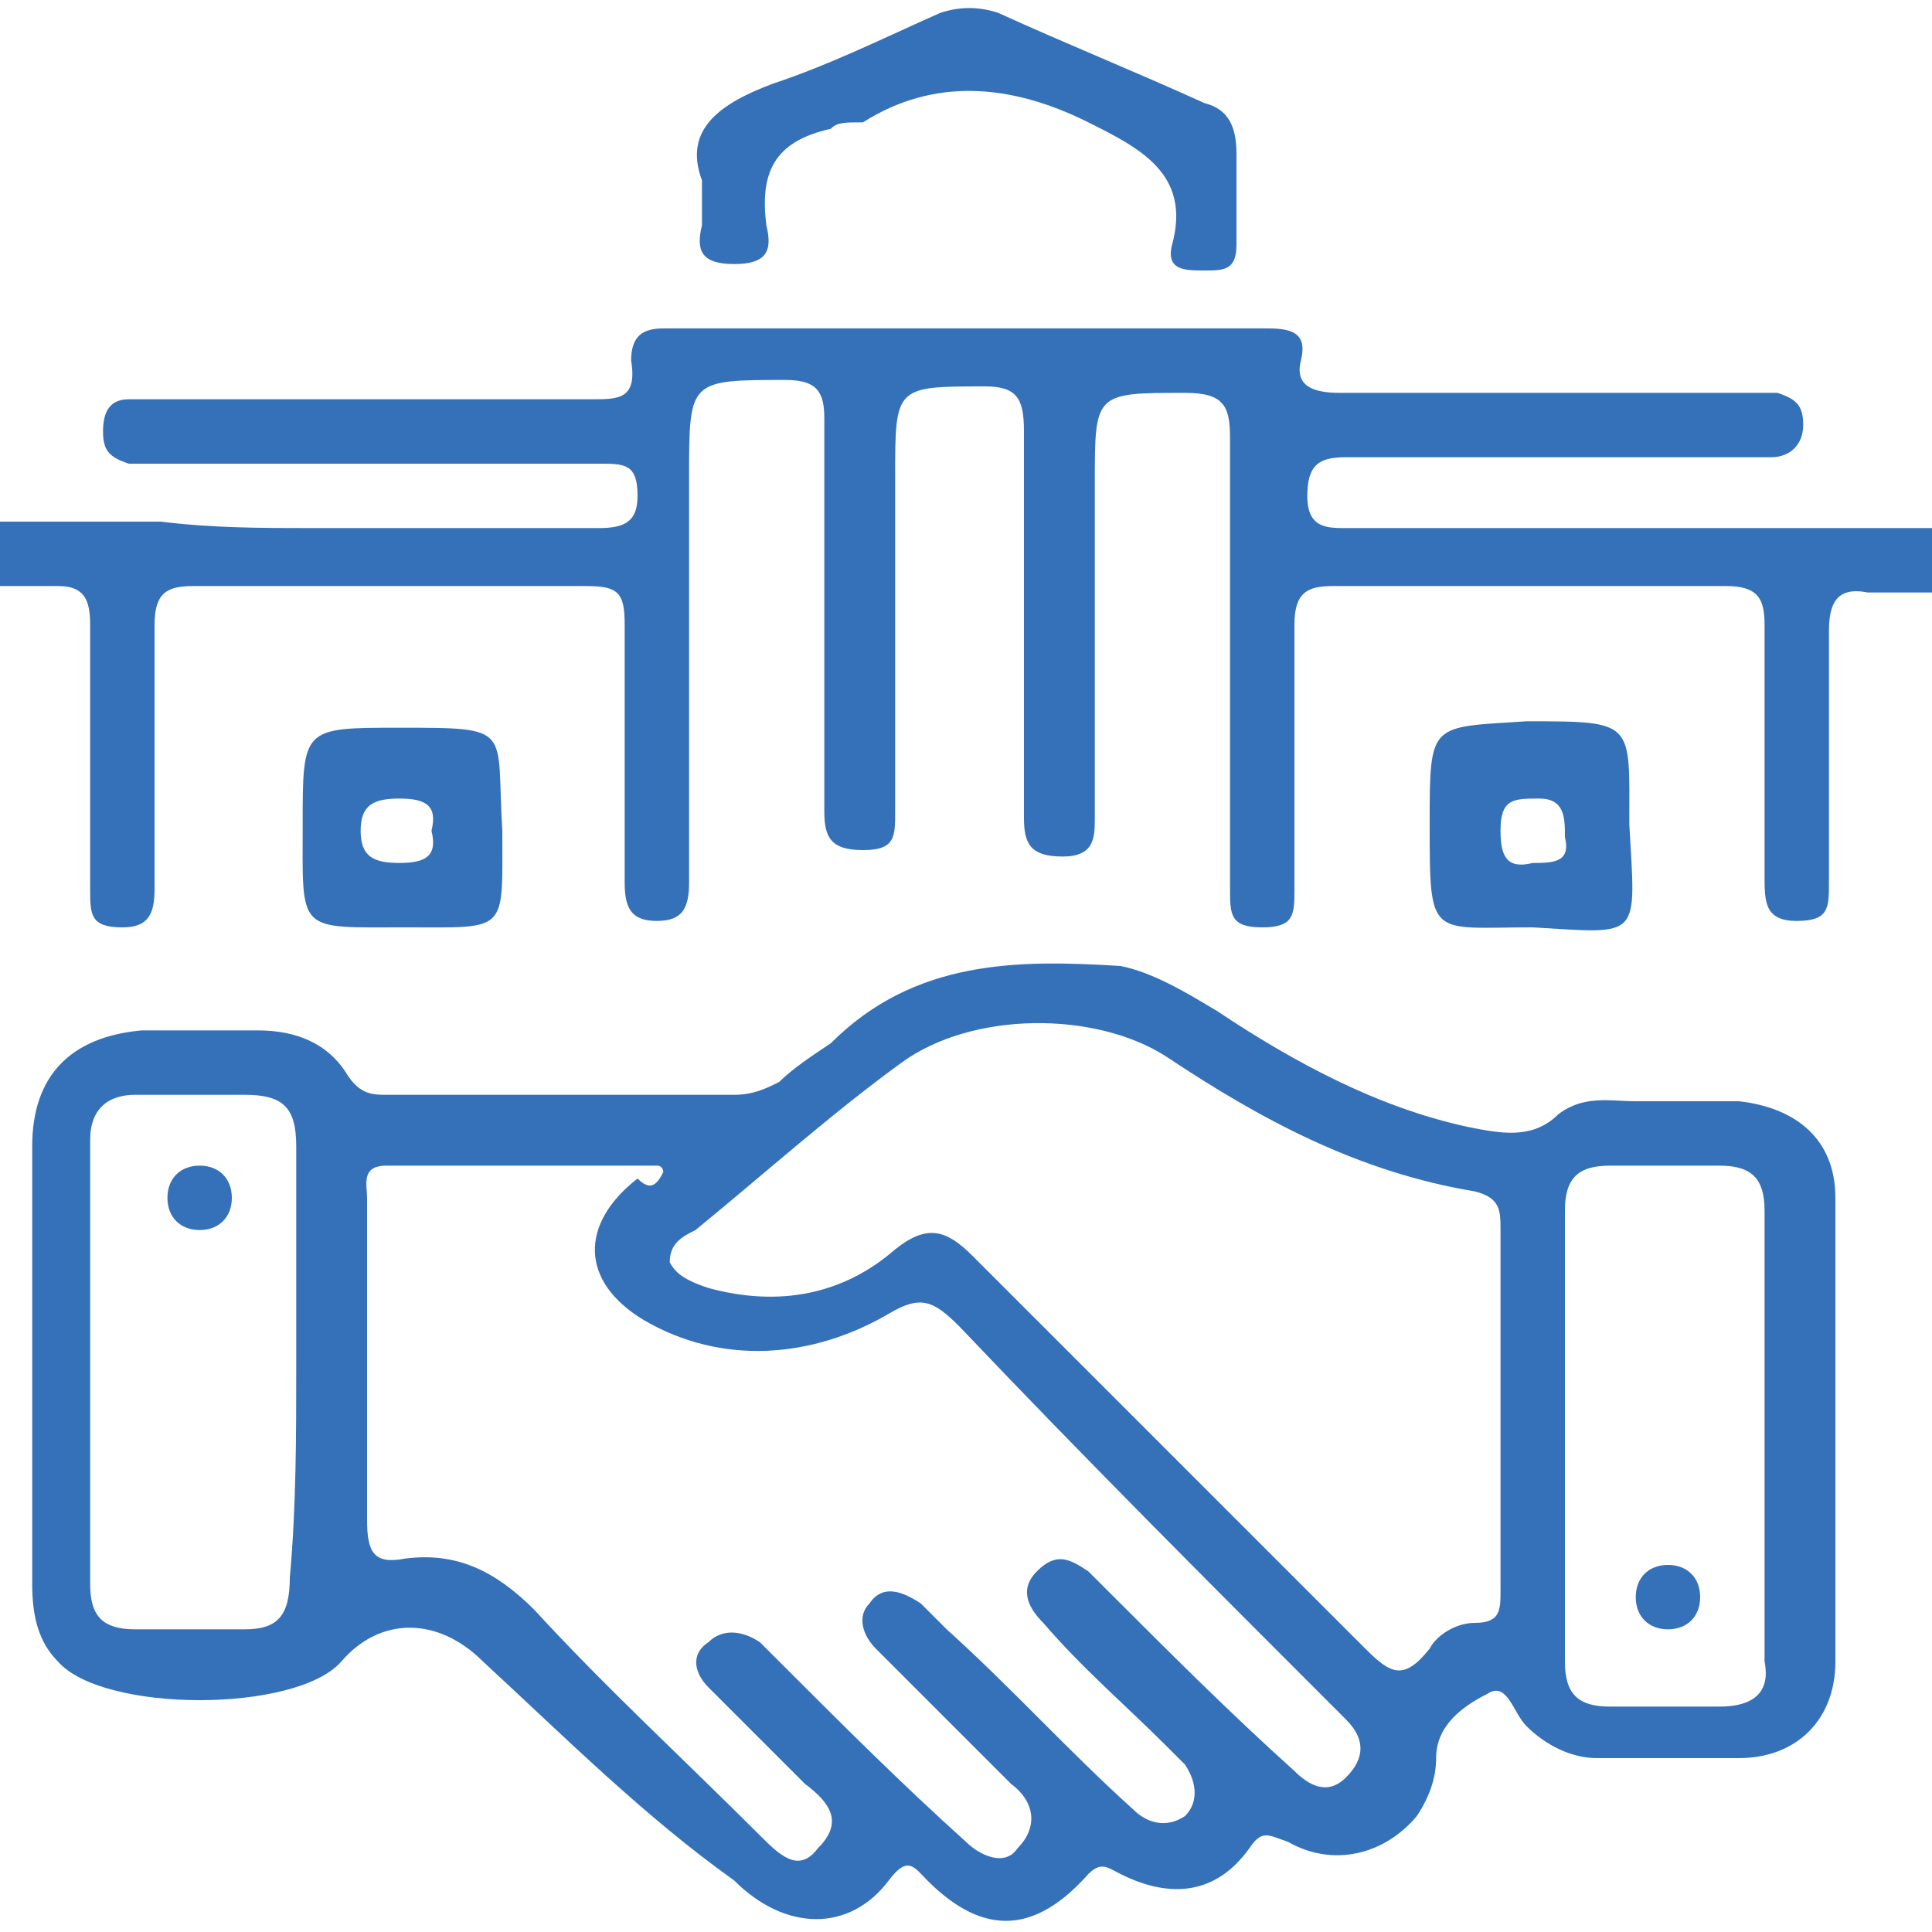
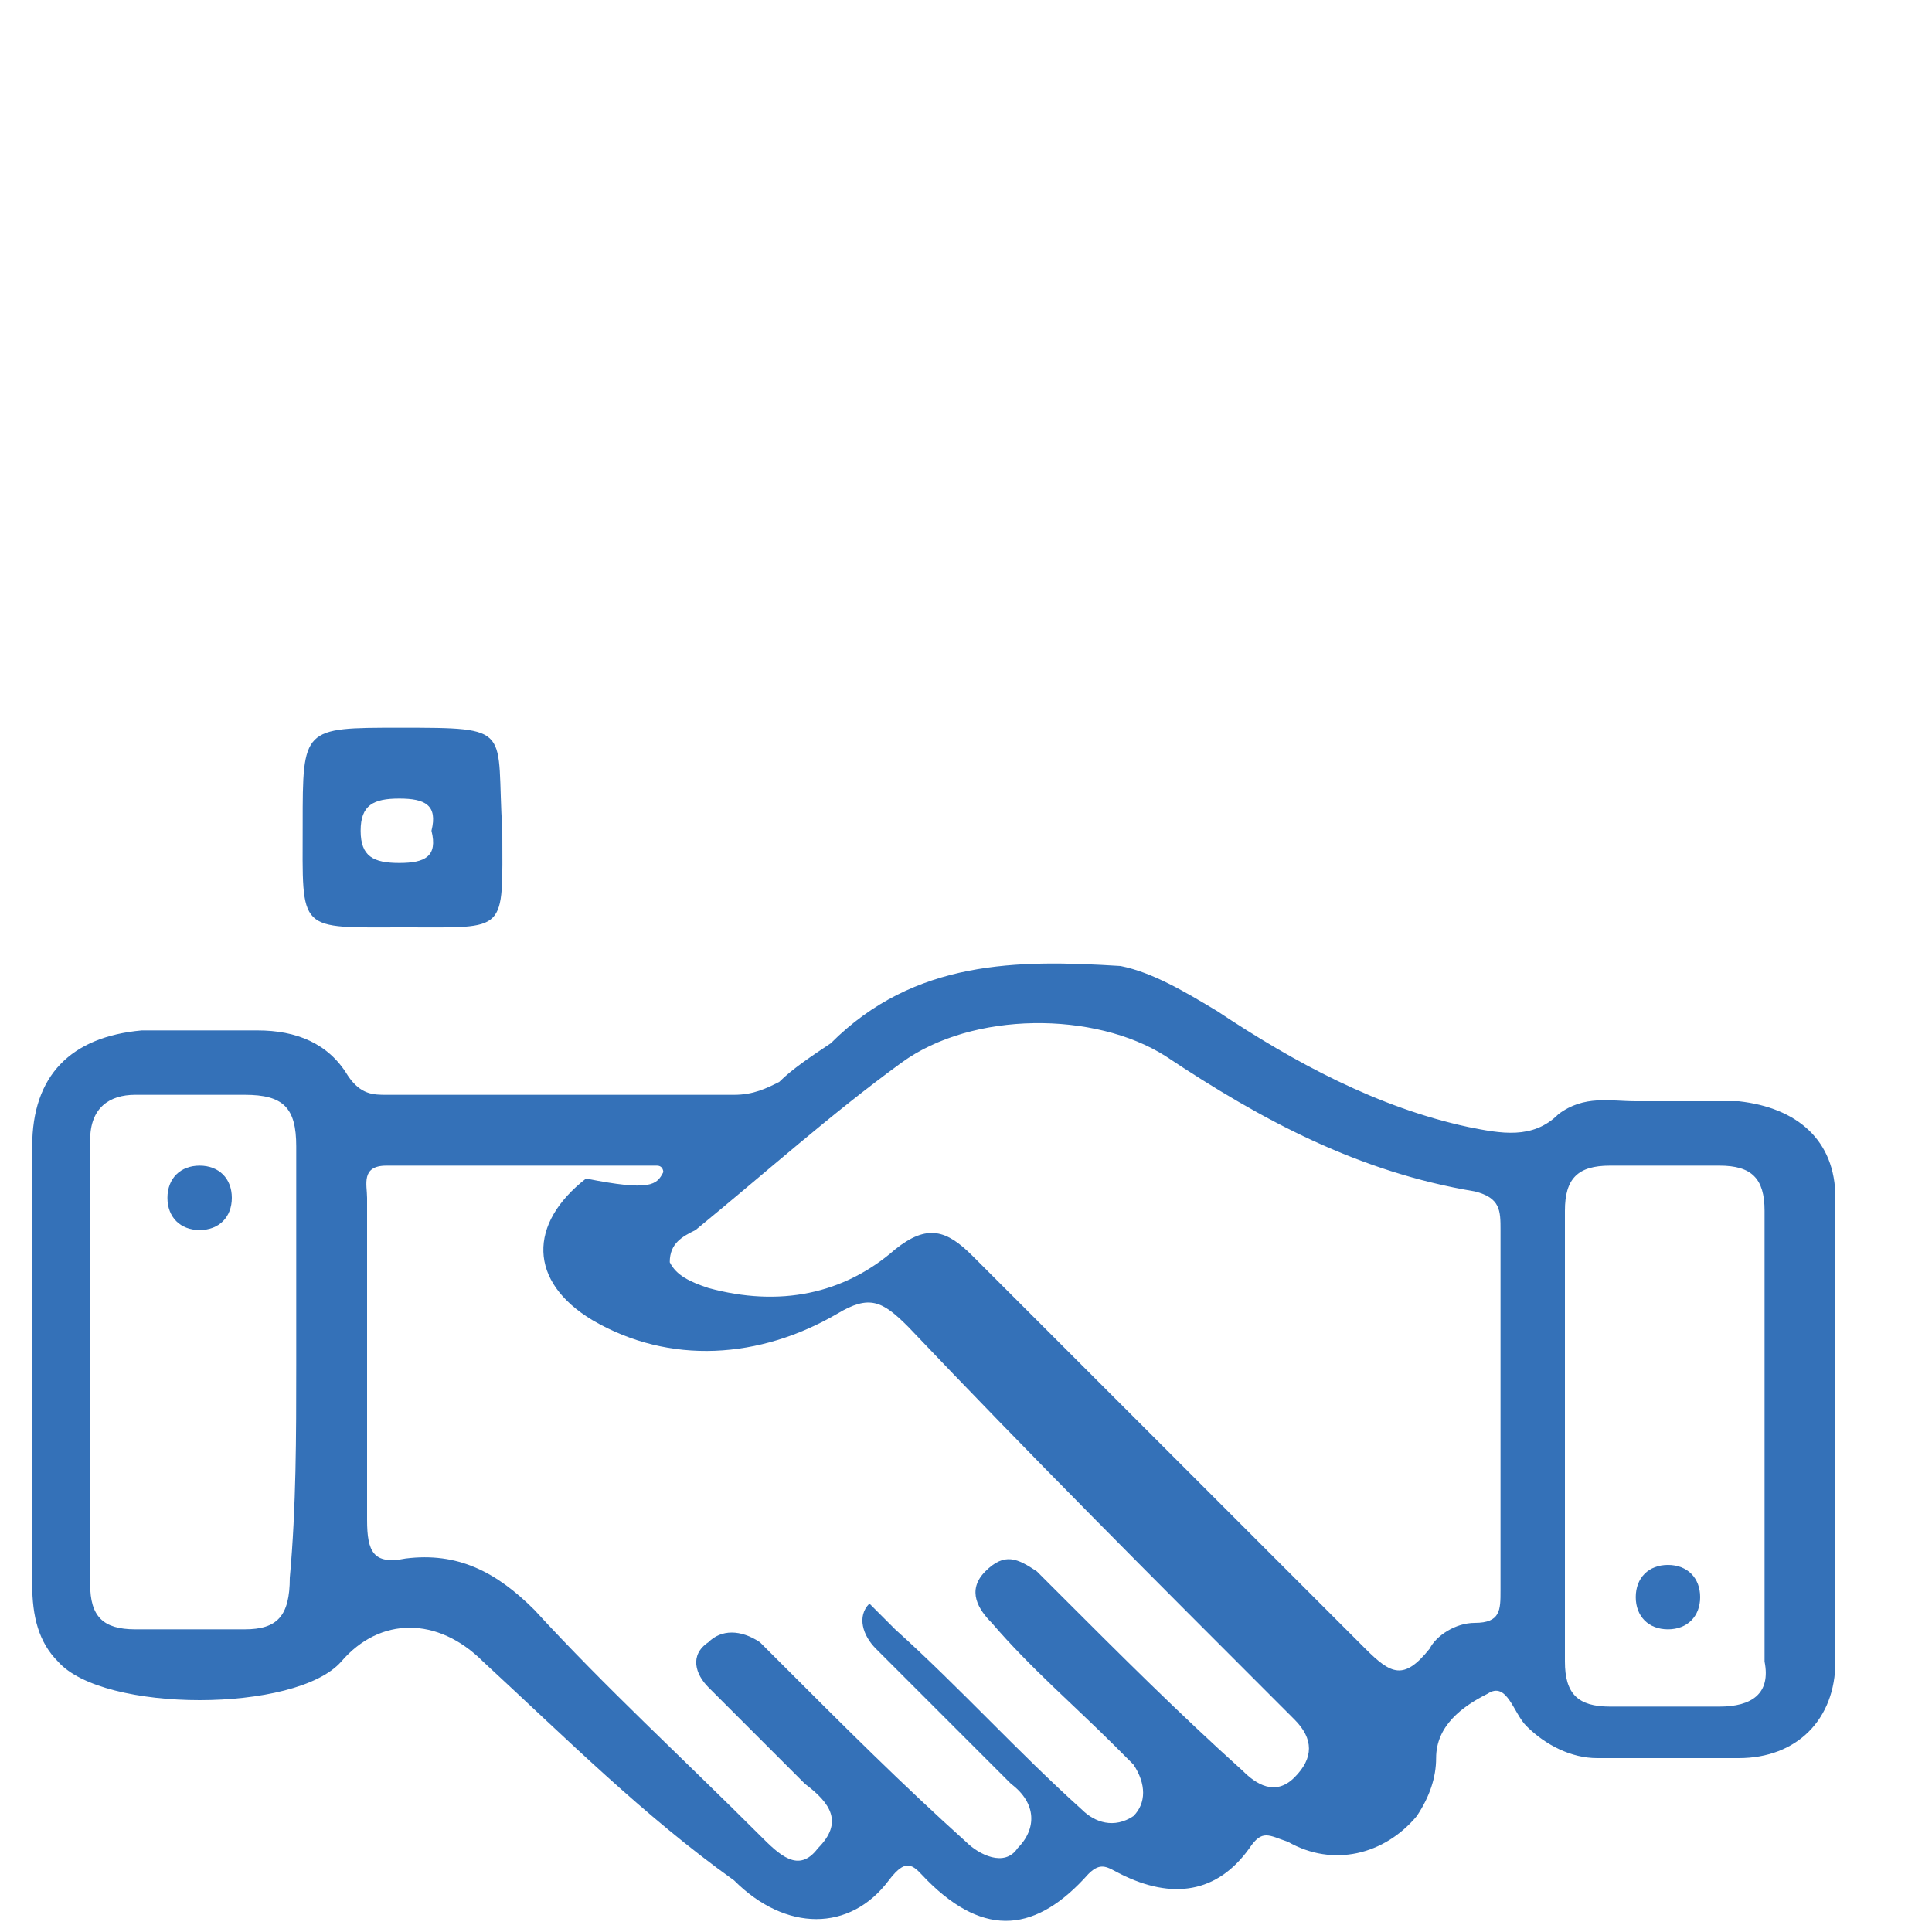
<svg xmlns="http://www.w3.org/2000/svg" version="1.1" id="Layer_1" x="0px" y="0px" viewBox="0 0 30 30" style="enable-background:new 0 0 30 30;" xml:space="preserve">
  <style type="text/css">
	.st0{fill:#3471B8;}
</style>
-   <path class="st0" d="M0.5,21.2c0-1.1,0-2.3,0-3.4c0-1.1,0.6-1.7,1.7-1.8c0.6,0,1.2,0,1.8,0s1.1,0.2,1.4,0.7C5.6,17,5.8,17,6,17  c1.8,0,3.6,0,5.4,0c0.3,0,0.5-0.1,0.7-0.2c0.2-0.2,0.5-0.4,0.8-0.6c1.3-1.3,2.9-1.3,4.5-1.2c0.5,0.1,1,0.4,1.5,0.7  c1.2,0.8,2.5,1.5,3.9,1.8c0.5,0.1,1,0.2,1.4-0.2c0.4-0.3,0.8-0.2,1.2-0.2c0.5,0,1.1,0,1.6,0c0.9,0.1,1.5,0.6,1.5,1.5  c0,2.4,0,4.8,0,7.2c0,0.9-0.6,1.5-1.5,1.5c-0.7,0-1.5,0-2.2,0c-0.4,0-0.8-0.2-1.1-0.5c-0.2-0.2-0.3-0.7-0.6-0.5  c-0.4,0.2-0.8,0.5-0.8,1c0,0.3-0.1,0.6-0.3,0.9c-0.5,0.6-1.3,0.8-2,0.4c-0.3-0.1-0.4-0.2-0.6,0.1c-0.5,0.7-1.2,0.8-2,0.4  c-0.2-0.1-0.3-0.2-0.5,0c-0.8,0.9-1.6,1-2.5,0.1c-0.2-0.2-0.3-0.4-0.6,0c-0.6,0.8-1.6,0.8-2.4,0C10,28.2,8.8,27,7.5,25.8  c-0.7-0.7-1.6-0.7-2.2,0c-0.7,0.8-3.7,0.8-4.4,0c-0.3-0.3-0.4-0.7-0.4-1.2C0.5,23.5,0.5,22.4,0.5,21.2L0.5,21.2z M10.3,18.2  c0,0,0-0.1-0.1-0.1c-1.4,0-2.8,0-4.2,0c-0.4,0-0.3,0.3-0.3,0.5c0,1.7,0,3.4,0,5c0,0.5,0.1,0.7,0.6,0.6c0.8-0.1,1.4,0.2,2,0.8  c1.1,1.2,2.3,2.3,3.5,3.5c0.3,0.3,0.6,0.6,0.9,0.2c0.4-0.4,0.2-0.7-0.2-1c-0.5-0.5-1-1-1.5-1.5c-0.2-0.2-0.3-0.5,0-0.7  c0.2-0.2,0.5-0.2,0.8,0c0.1,0.1,0.2,0.2,0.3,0.3c1,1,1.9,1.9,2.9,2.8c0.2,0.2,0.6,0.4,0.8,0.1c0.3-0.3,0.3-0.7-0.1-1  c-0.1-0.1-0.2-0.2-0.3-0.3c-0.6-0.6-1.2-1.2-1.8-1.8c-0.2-0.2-0.3-0.5-0.1-0.7c0.2-0.3,0.5-0.2,0.8,0c0.1,0.1,0.2,0.2,0.4,0.4  c1,0.9,1.9,1.9,2.9,2.8c0.2,0.2,0.5,0.3,0.8,0.1c0.2-0.2,0.2-0.5,0-0.8c-0.1-0.1-0.2-0.2-0.3-0.3c-0.6-0.6-1.3-1.2-1.9-1.9  c-0.2-0.2-0.4-0.5-0.1-0.8c0.3-0.3,0.5-0.2,0.8,0c0.1,0.1,0.2,0.2,0.3,0.3c1,1,1.9,1.9,2.9,2.8c0.2,0.2,0.5,0.4,0.8,0.1  c0.3-0.3,0.3-0.6,0-0.9c-0.1-0.1-0.1-0.1-0.2-0.2c-2-2-3.9-3.9-5.8-5.9c-0.4-0.4-0.6-0.5-1.1-0.2c-1.2,0.7-2.6,0.8-3.8,0.1  c-1-0.6-1-1.5-0.1-2.2C10.1,18.5,10.2,18.4,10.3,18.2L10.3,18.2z M23.3,22c0-1,0-1.9,0-2.9c0-0.3,0-0.5-0.4-0.6  c-1.8-0.3-3.3-1.1-4.8-2.1c-1.1-0.7-3-0.7-4.1,0.1c-1.1,0.8-2.1,1.7-3.2,2.6c-0.2,0.1-0.4,0.2-0.4,0.5c0.1,0.2,0.3,0.3,0.6,0.4  c1.1,0.3,2.1,0.1,2.9-0.6c0.5-0.4,0.8-0.3,1.2,0.1c2,2,4.1,4.1,6.1,6.1c0.4,0.4,0.6,0.5,1,0c0.1-0.2,0.4-0.4,0.7-0.4  c0.4,0,0.4-0.2,0.4-0.5C23.3,23.9,23.3,23,23.3,22L23.3,22z M4.6,21.2c0-1.1,0-2.3,0-3.4c0-0.6-0.2-0.8-0.8-0.8c-0.6,0-1.1,0-1.7,0  c-0.4,0-0.7,0.2-0.7,0.7c0,2.3,0,4.6,0,6.9c0,0.5,0.2,0.7,0.7,0.7c0.6,0,1.1,0,1.7,0c0.5,0,0.7-0.2,0.7-0.8  C4.6,23.4,4.6,22.3,4.6,21.2L4.6,21.2z M27.4,22.2c0-1.1,0-2.3,0-3.4c0-0.5-0.2-0.7-0.7-0.7c-0.6,0-1.2,0-1.7,0  c-0.5,0-0.7,0.2-0.7,0.7c0,2.3,0,4.6,0,7c0,0.5,0.2,0.7,0.7,0.7c0.6,0,1.1,0,1.7,0c0.5,0,0.8-0.2,0.7-0.7  C27.4,24.5,27.4,23.4,27.4,22.2L27.4,22.2z" />
-   <path class="st0" d="M4.8,8.2c1.5,0,3,0,4.5,0c0.4,0,0.6-0.1,0.6-0.5c0-0.5-0.2-0.5-0.6-0.5c-2.2,0-4.4,0-6.7,0c-0.2,0-0.4,0-0.6,0  C1.7,7.1,1.6,7,1.6,6.7c0-0.3,0.1-0.5,0.4-0.5c0.2,0,0.4,0,0.6,0c2.2,0,4.4,0,6.6,0c0.4,0,0.7,0,0.6-0.6C9.8,5.2,10,5.1,10.3,5.1  c3.1,0,6.2,0,9.4,0c0.4,0,0.6,0.1,0.5,0.5c-0.1,0.4,0.2,0.5,0.6,0.5c2.1,0,4.1,0,6.2,0c0.2,0,0.4,0,0.6,0c0.3,0.1,0.4,0.2,0.4,0.5  c0,0.3-0.2,0.5-0.5,0.5c-0.2,0-0.3,0-0.5,0c-2,0-4.1,0-6.1,0c-0.4,0-0.6,0.1-0.6,0.6c0,0.5,0.3,0.5,0.6,0.5c2.9,0,5.8,0,8.6,0  c0.2,0,0.4,0,0.6,0c0.3,0.1,0.5,0.2,0.4,0.6c0,0.3-0.2,0.4-0.5,0.4c-0.3,0-0.6,0-1,0c-0.5-0.1-0.6,0.2-0.6,0.6c0,1.3,0,2.6,0,3.9  c0,0.4,0,0.6-0.5,0.6c-0.5,0-0.5-0.3-0.5-0.7c0-1.3,0-2.6,0-3.9c0-0.4-0.1-0.6-0.6-0.6c-2,0-4.1,0-6.1,0c-0.4,0-0.6,0.1-0.6,0.6  c0,1.4,0,2.7,0,4.1c0,0.4,0,0.6-0.5,0.6c-0.5,0-0.5-0.2-0.5-0.6c0-2.4,0-4.7,0-7c0-0.5-0.1-0.7-0.7-0.7c-1.4,0-1.4,0-1.4,1.4  c0,1.7,0,3.5,0,5.2c0,0.3,0,0.6-0.5,0.6c-0.5,0-0.6-0.2-0.6-0.6c0-2,0-4,0-6c0-0.5-0.1-0.7-0.6-0.7c-1.4,0-1.4,0-1.4,1.4  c0,1.7,0,3.5,0,5.2c0,0.4,0,0.6-0.5,0.6c-0.5,0-0.6-0.2-0.6-0.6c0-2,0-4.1,0-6.1c0-0.4-0.1-0.6-0.6-0.6c-1.5,0-1.5,0-1.5,1.5  c0,2.1,0,4.2,0,6.3c0,0.4-0.1,0.6-0.5,0.6c-0.4,0-0.5-0.2-0.5-0.6c0-1.3,0-2.7,0-4c0-0.5-0.1-0.6-0.6-0.6c-2,0-4.1,0-6.1,0  c-0.4,0-0.6,0.1-0.6,0.6c0,1.4,0,2.7,0,4.1c0,0.4-0.1,0.6-0.5,0.6c-0.5,0-0.5-0.2-0.5-0.6c0-1.4,0-2.7,0-4.1c0-0.4-0.1-0.6-0.5-0.6  c-0.3,0-0.6,0-0.9,0c-0.3,0-0.6-0.1-0.6-0.5s0.3-0.5,0.6-0.5c0.8,0,1.7,0,2.5,0C3.3,8.2,4.1,8.2,4.8,8.2L4.8,8.2z" />
-   <path class="st0" d="M10.9,2.8c-0.3-0.8,0.3-1.2,1.1-1.5c0.9-0.3,1.7-0.7,2.6-1.1c0.3-0.1,0.6-0.1,0.9,0c1.1,0.5,2.1,0.9,3.2,1.4  c0.4,0.1,0.5,0.4,0.5,0.8c0,0.5,0,1,0,1.4c0,0.4-0.2,0.4-0.5,0.4c-0.3,0-0.6,0-0.5-0.4c0.3-1.1-0.5-1.5-1.3-1.9  c-1.2-0.6-2.4-0.7-3.5,0C13.1,1.9,13,1.9,12.9,2c-0.9,0.2-1.1,0.7-1,1.5c0.1,0.4,0,0.6-0.5,0.6c-0.5,0-0.6-0.2-0.5-0.6  C10.9,3.3,10.9,3.1,10.9,2.8L10.9,2.8z" />
+   <path class="st0" d="M0.5,21.2c0-1.1,0-2.3,0-3.4c0-1.1,0.6-1.7,1.7-1.8c0.6,0,1.2,0,1.8,0s1.1,0.2,1.4,0.7C5.6,17,5.8,17,6,17  c1.8,0,3.6,0,5.4,0c0.3,0,0.5-0.1,0.7-0.2c0.2-0.2,0.5-0.4,0.8-0.6c1.3-1.3,2.9-1.3,4.5-1.2c0.5,0.1,1,0.4,1.5,0.7  c1.2,0.8,2.5,1.5,3.9,1.8c0.5,0.1,1,0.2,1.4-0.2c0.4-0.3,0.8-0.2,1.2-0.2c0.5,0,1.1,0,1.6,0c0.9,0.1,1.5,0.6,1.5,1.5  c0,2.4,0,4.8,0,7.2c0,0.9-0.6,1.5-1.5,1.5c-0.7,0-1.5,0-2.2,0c-0.4,0-0.8-0.2-1.1-0.5c-0.2-0.2-0.3-0.7-0.6-0.5  c-0.4,0.2-0.8,0.5-0.8,1c0,0.3-0.1,0.6-0.3,0.9c-0.5,0.6-1.3,0.8-2,0.4c-0.3-0.1-0.4-0.2-0.6,0.1c-0.5,0.7-1.2,0.8-2,0.4  c-0.2-0.1-0.3-0.2-0.5,0c-0.8,0.9-1.6,1-2.5,0.1c-0.2-0.2-0.3-0.4-0.6,0c-0.6,0.8-1.6,0.8-2.4,0C10,28.2,8.8,27,7.5,25.8  c-0.7-0.7-1.6-0.7-2.2,0c-0.7,0.8-3.7,0.8-4.4,0c-0.3-0.3-0.4-0.7-0.4-1.2C0.5,23.5,0.5,22.4,0.5,21.2L0.5,21.2z M10.3,18.2  c0,0,0-0.1-0.1-0.1c-1.4,0-2.8,0-4.2,0c-0.4,0-0.3,0.3-0.3,0.5c0,1.7,0,3.4,0,5c0,0.5,0.1,0.7,0.6,0.6c0.8-0.1,1.4,0.2,2,0.8  c1.1,1.2,2.3,2.3,3.5,3.5c0.3,0.3,0.6,0.6,0.9,0.2c0.4-0.4,0.2-0.7-0.2-1c-0.5-0.5-1-1-1.5-1.5c-0.2-0.2-0.3-0.5,0-0.7  c0.2-0.2,0.5-0.2,0.8,0c0.1,0.1,0.2,0.2,0.3,0.3c1,1,1.9,1.9,2.9,2.8c0.2,0.2,0.6,0.4,0.8,0.1c0.3-0.3,0.3-0.7-0.1-1  c-0.1-0.1-0.2-0.2-0.3-0.3c-0.6-0.6-1.2-1.2-1.8-1.8c-0.2-0.2-0.3-0.5-0.1-0.7c0.1,0.1,0.2,0.2,0.4,0.4  c1,0.9,1.9,1.9,2.9,2.8c0.2,0.2,0.5,0.3,0.8,0.1c0.2-0.2,0.2-0.5,0-0.8c-0.1-0.1-0.2-0.2-0.3-0.3c-0.6-0.6-1.3-1.2-1.9-1.9  c-0.2-0.2-0.4-0.5-0.1-0.8c0.3-0.3,0.5-0.2,0.8,0c0.1,0.1,0.2,0.2,0.3,0.3c1,1,1.9,1.9,2.9,2.8c0.2,0.2,0.5,0.4,0.8,0.1  c0.3-0.3,0.3-0.6,0-0.9c-0.1-0.1-0.1-0.1-0.2-0.2c-2-2-3.9-3.9-5.8-5.9c-0.4-0.4-0.6-0.5-1.1-0.2c-1.2,0.7-2.6,0.8-3.8,0.1  c-1-0.6-1-1.5-0.1-2.2C10.1,18.5,10.2,18.4,10.3,18.2L10.3,18.2z M23.3,22c0-1,0-1.9,0-2.9c0-0.3,0-0.5-0.4-0.6  c-1.8-0.3-3.3-1.1-4.8-2.1c-1.1-0.7-3-0.7-4.1,0.1c-1.1,0.8-2.1,1.7-3.2,2.6c-0.2,0.1-0.4,0.2-0.4,0.5c0.1,0.2,0.3,0.3,0.6,0.4  c1.1,0.3,2.1,0.1,2.9-0.6c0.5-0.4,0.8-0.3,1.2,0.1c2,2,4.1,4.1,6.1,6.1c0.4,0.4,0.6,0.5,1,0c0.1-0.2,0.4-0.4,0.7-0.4  c0.4,0,0.4-0.2,0.4-0.5C23.3,23.9,23.3,23,23.3,22L23.3,22z M4.6,21.2c0-1.1,0-2.3,0-3.4c0-0.6-0.2-0.8-0.8-0.8c-0.6,0-1.1,0-1.7,0  c-0.4,0-0.7,0.2-0.7,0.7c0,2.3,0,4.6,0,6.9c0,0.5,0.2,0.7,0.7,0.7c0.6,0,1.1,0,1.7,0c0.5,0,0.7-0.2,0.7-0.8  C4.6,23.4,4.6,22.3,4.6,21.2L4.6,21.2z M27.4,22.2c0-1.1,0-2.3,0-3.4c0-0.5-0.2-0.7-0.7-0.7c-0.6,0-1.2,0-1.7,0  c-0.5,0-0.7,0.2-0.7,0.7c0,2.3,0,4.6,0,7c0,0.5,0.2,0.7,0.7,0.7c0.6,0,1.1,0,1.7,0c0.5,0,0.8-0.2,0.7-0.7  C27.4,24.5,27.4,23.4,27.4,22.2L27.4,22.2z" />
  <path class="st0" d="M7.8,12.9c0,1.6,0.1,1.5-1.5,1.5c-1.7,0-1.6,0.1-1.6-1.6c0-1.5,0-1.5,1.5-1.5C8,11.3,7.7,11.3,7.8,12.9  L7.8,12.9z M6.7,12.9c0.1-0.4-0.1-0.5-0.5-0.5c-0.4,0-0.6,0.1-0.6,0.5c0,0.4,0.2,0.5,0.6,0.5S6.8,13.3,6.7,12.9z" />
-   <path class="st0" d="M23.8,14.4c-1.6,0-1.6,0.2-1.6-1.6c0-1.6,0-1.5,1.5-1.6c1.7,0,1.6,0,1.6,1.6C25.4,14.6,25.5,14.5,23.8,14.4  L23.8,14.4z M24.3,13c0-0.3,0-0.6-0.4-0.6c-0.4,0-0.6,0-0.6,0.5c0,0.4,0.1,0.6,0.5,0.5C24.1,13.4,24.4,13.4,24.3,13L24.3,13z" />
  <path class="st0" d="M3.1,19.1c-0.3,0-0.5-0.2-0.5-0.5c0-0.3,0.2-0.5,0.5-0.5c0.3,0,0.5,0.2,0.5,0.5C3.6,18.9,3.4,19.1,3.1,19.1  L3.1,19.1z" />
  <path class="st0" d="M26.4,24.8c0,0.3-0.2,0.5-0.5,0.5c-0.3,0-0.5-0.2-0.5-0.5c0-0.3,0.2-0.5,0.5-0.5C26.2,24.3,26.4,24.5,26.4,24.8  L26.4,24.8z" />
</svg>